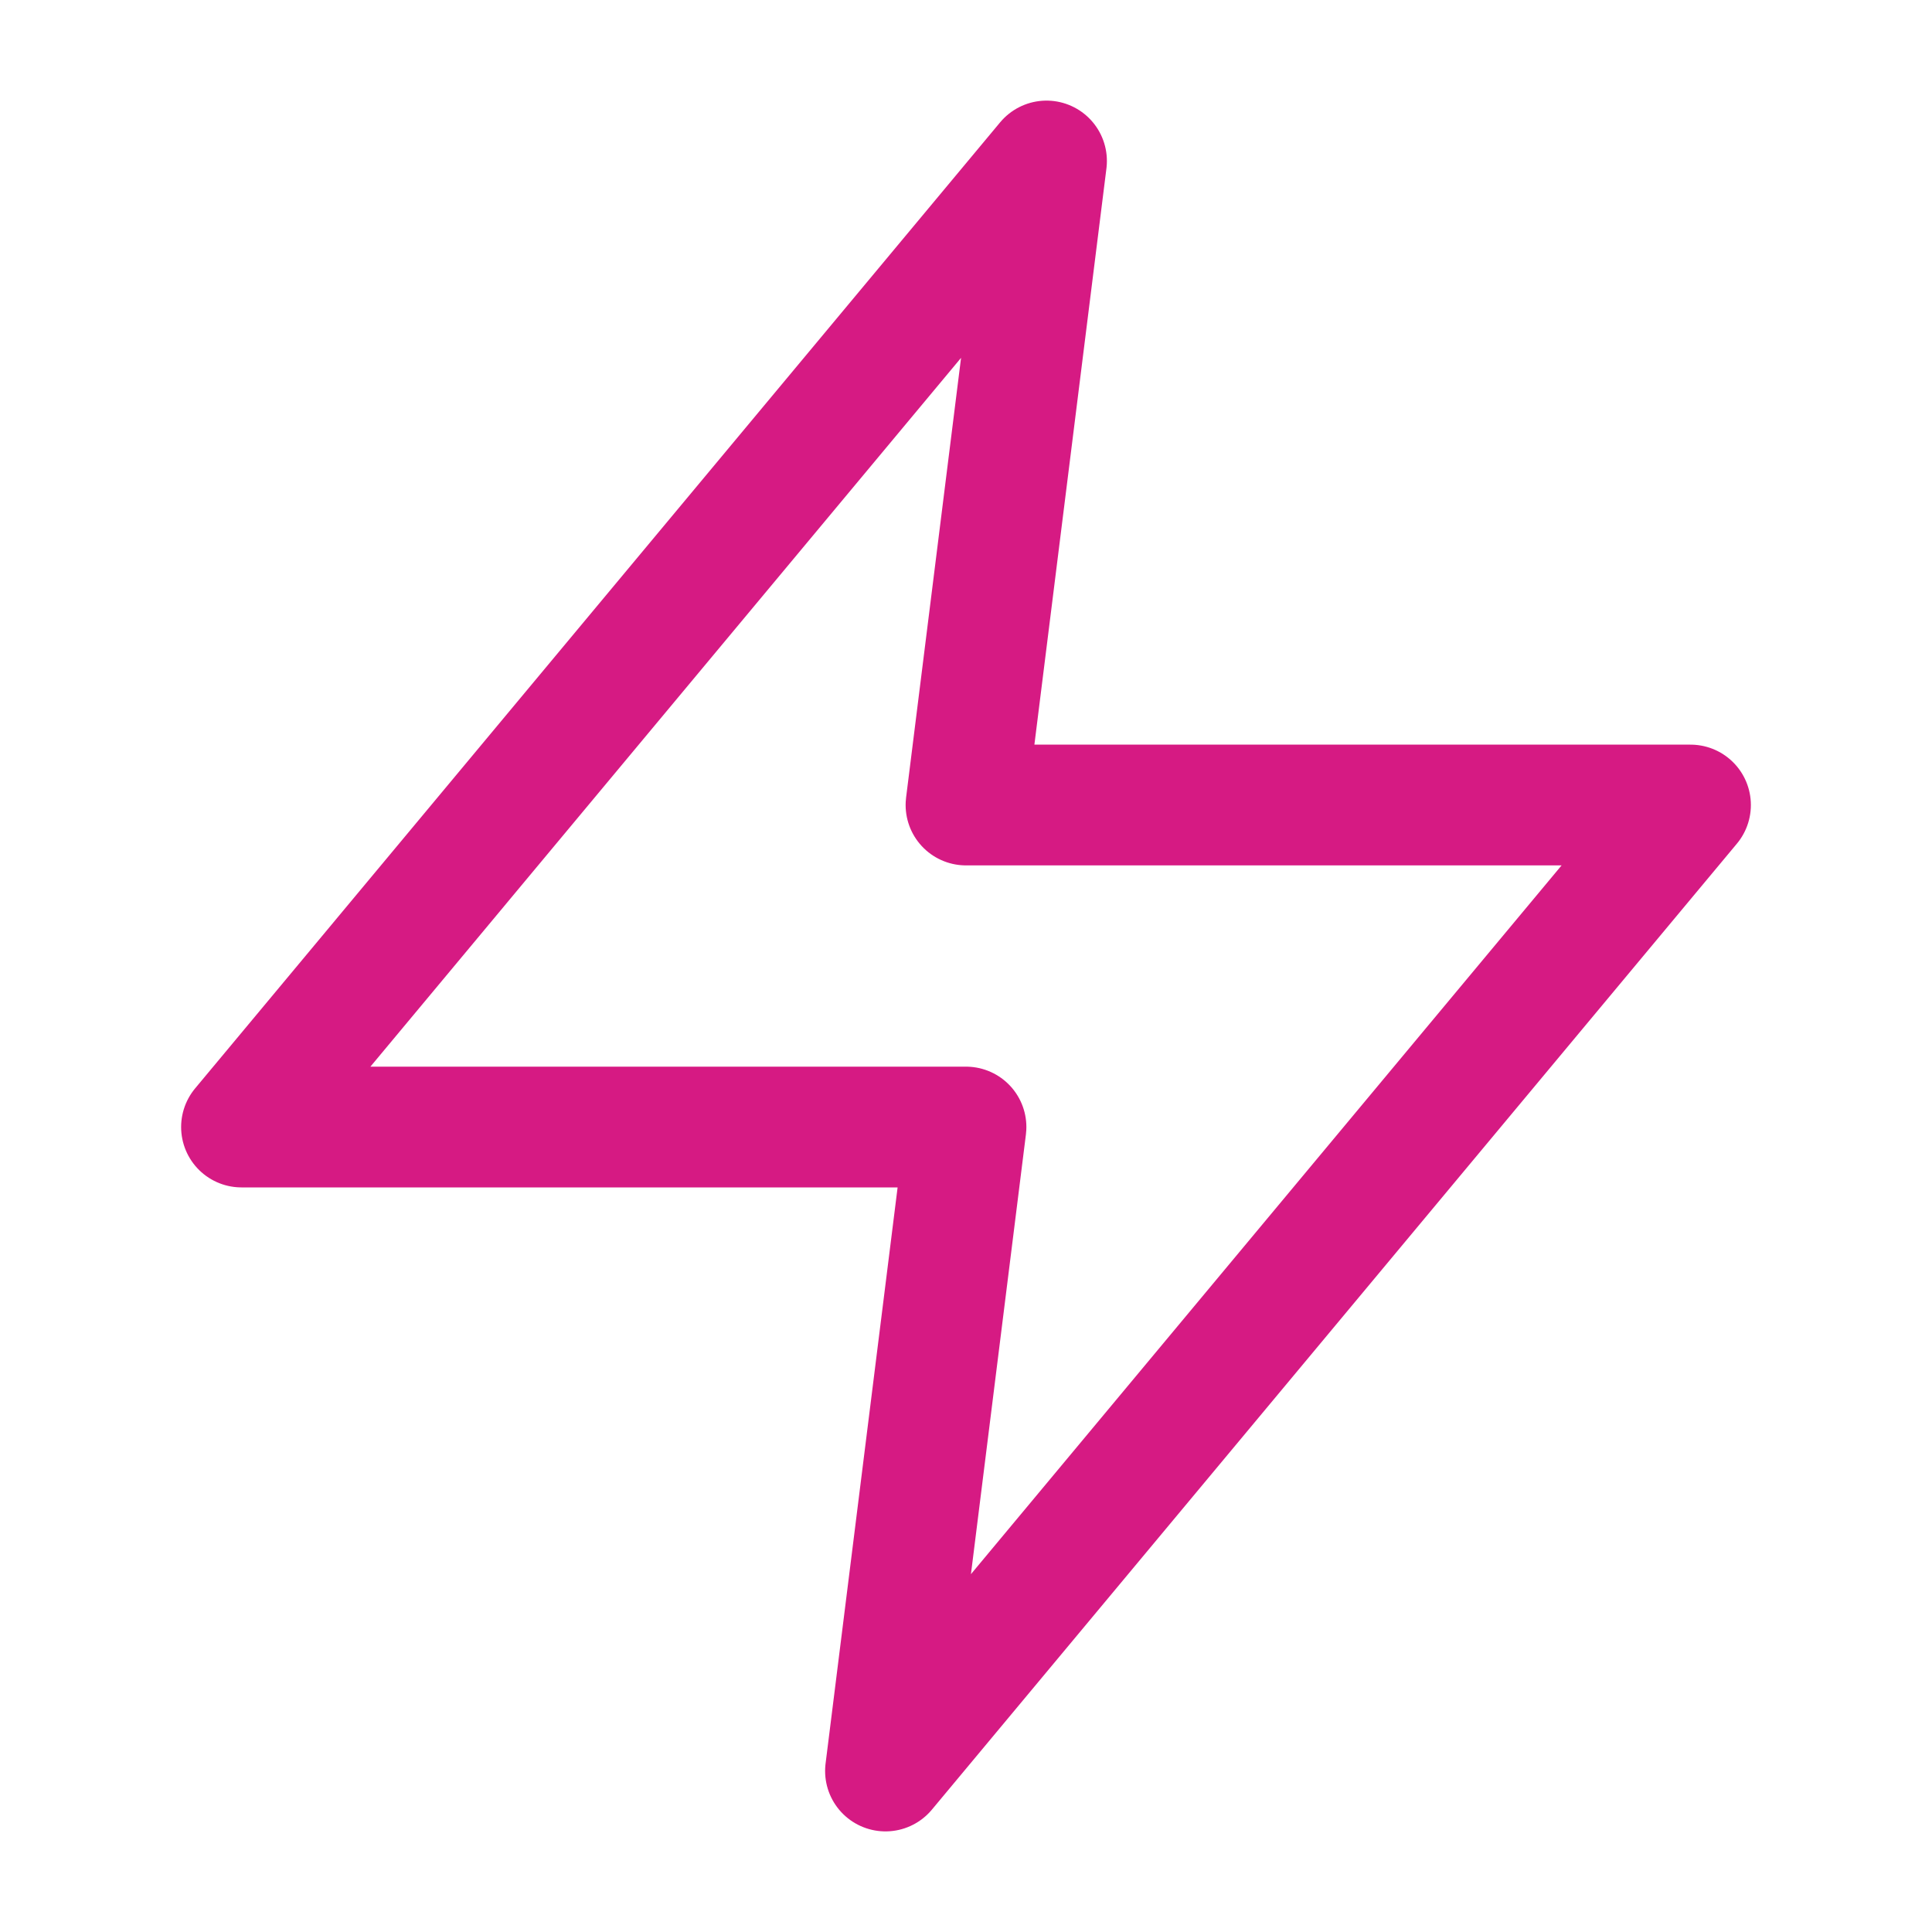
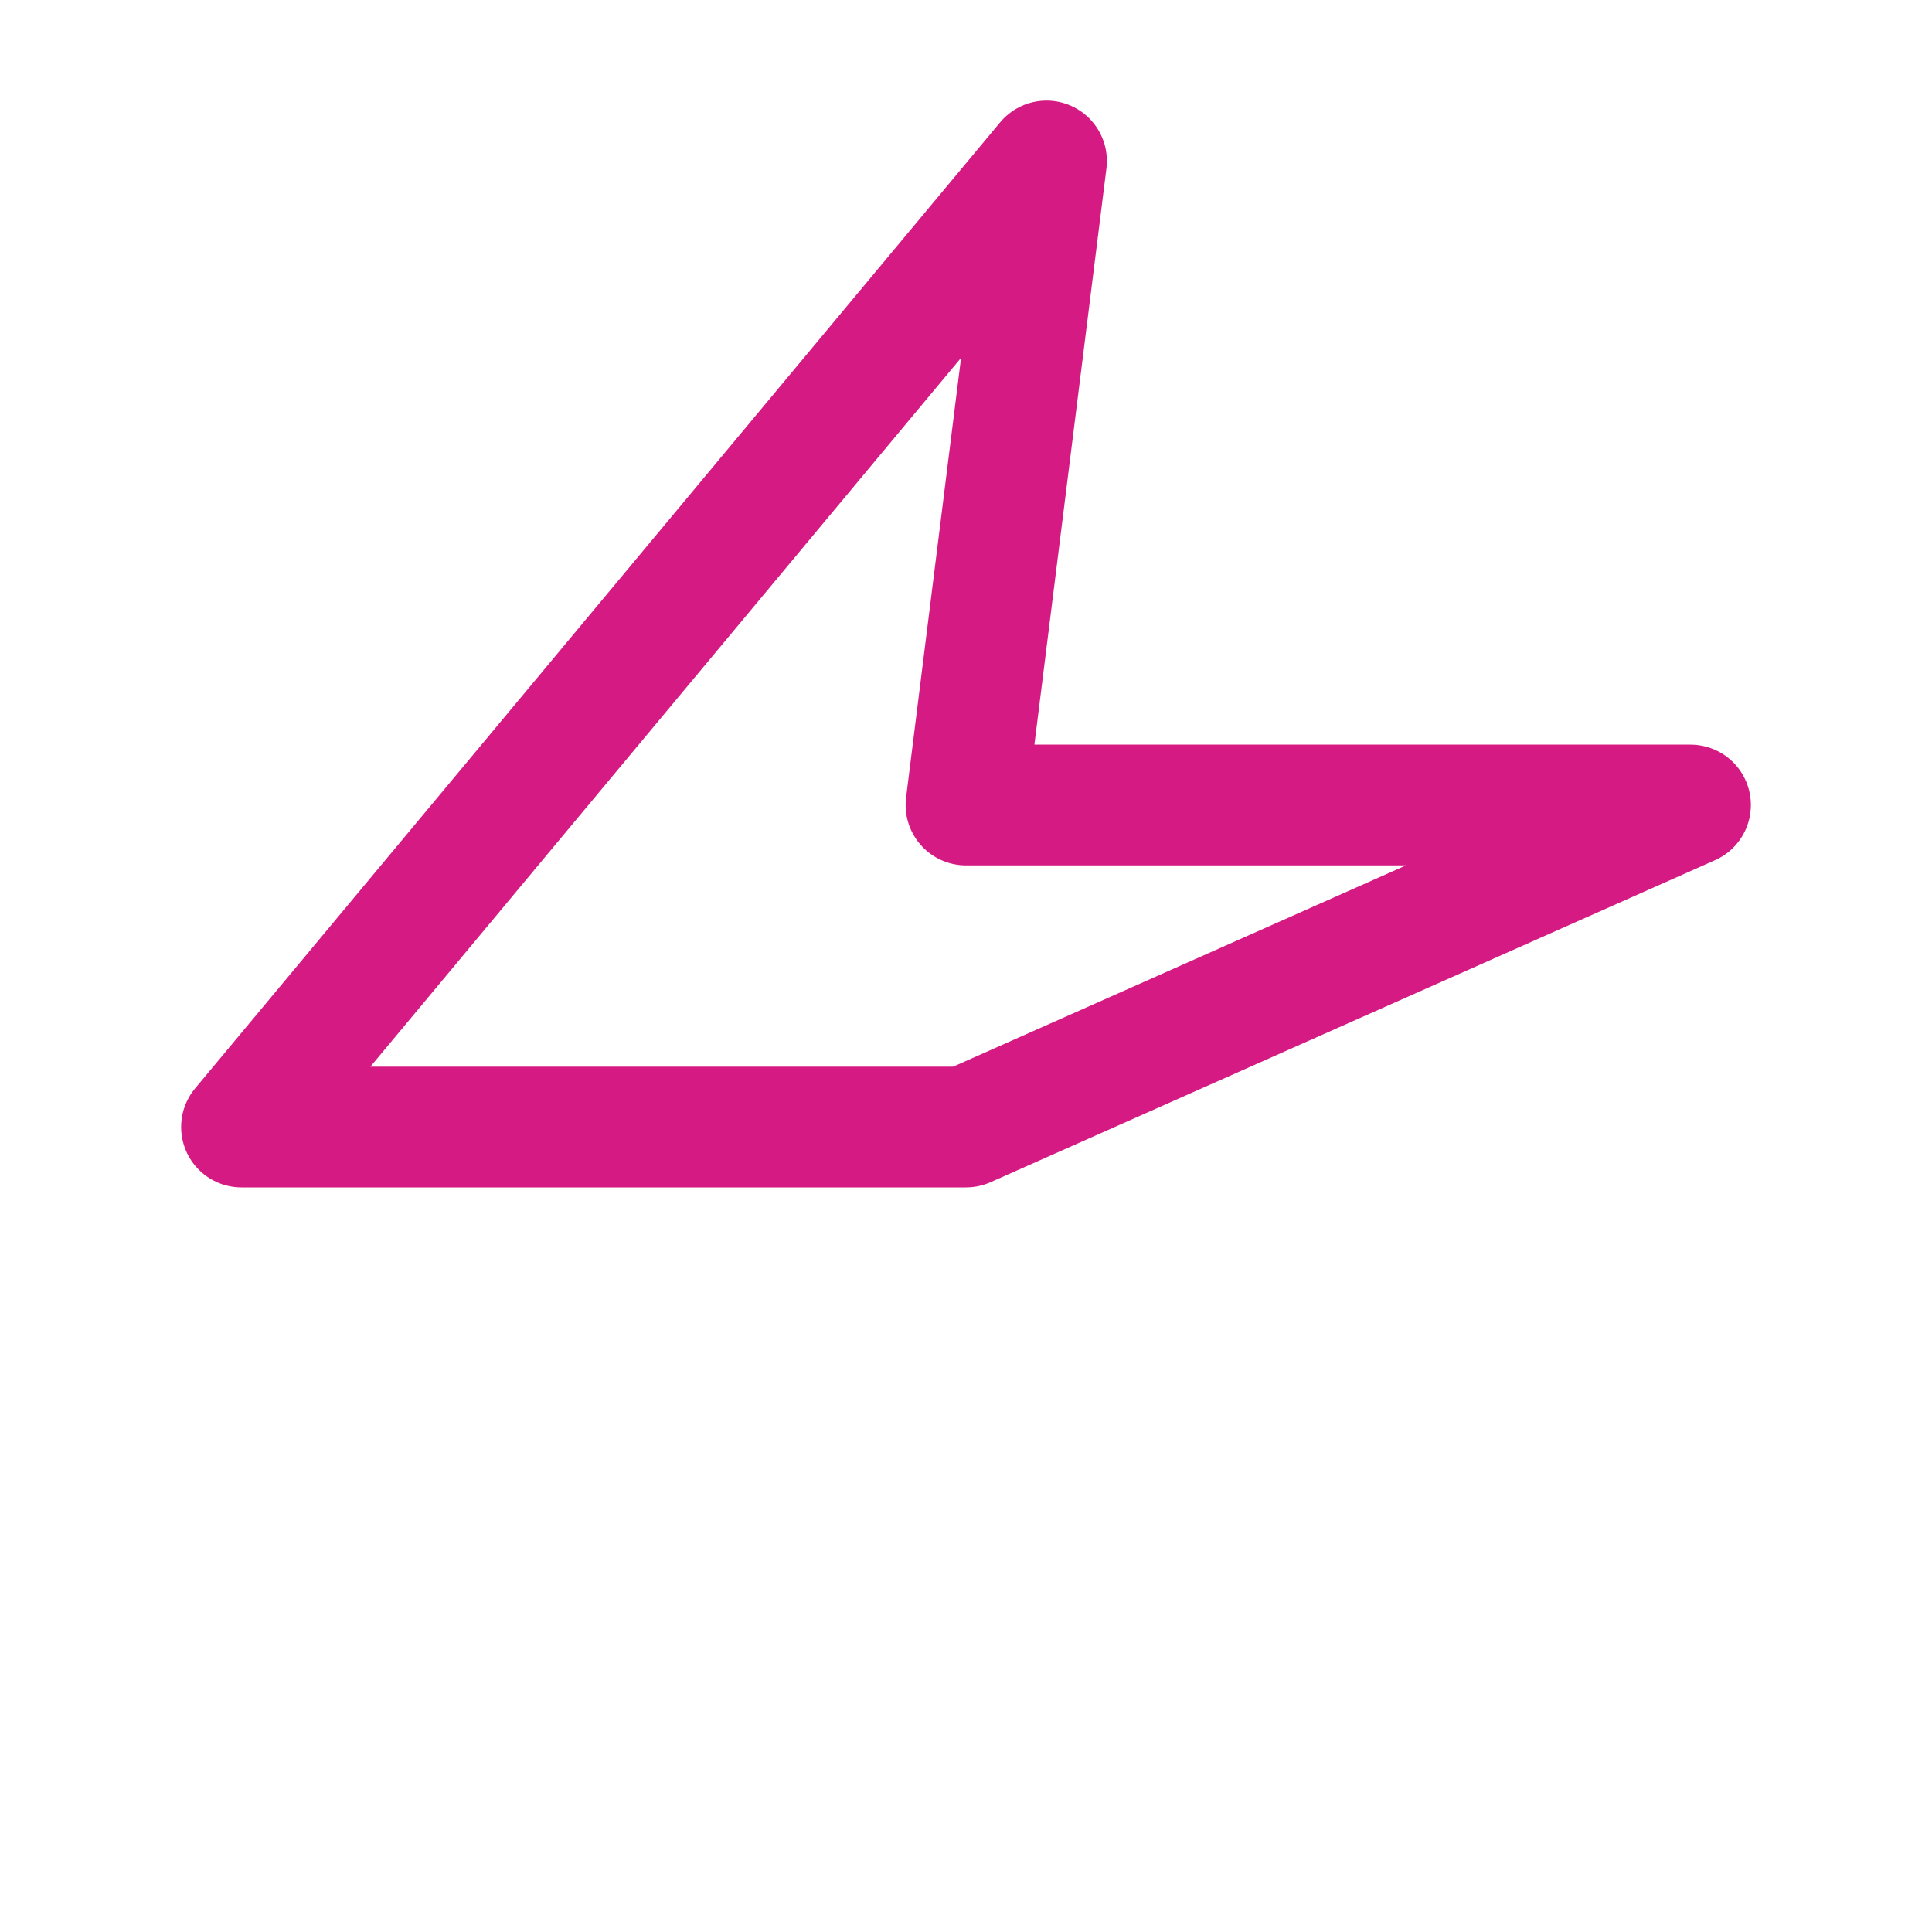
<svg xmlns="http://www.w3.org/2000/svg" width="40" height="40" viewBox="0 0 40 40" fill="none">
  <g id="NowoÅci">
-     <path id="Vector" d="M21.667 3.333L5 23.334H20L18.333 36.667L35 16.667H20L21.667 3.333Z" stroke="#D61A83" stroke-width="2.5" stroke-linecap="round" stroke-linejoin="round" />
+     <path id="Vector" d="M21.667 3.333L5 23.334H20L35 16.667H20L21.667 3.333Z" stroke="#D61A83" stroke-width="2.5" stroke-linecap="round" stroke-linejoin="round" />
  </g>
</svg>